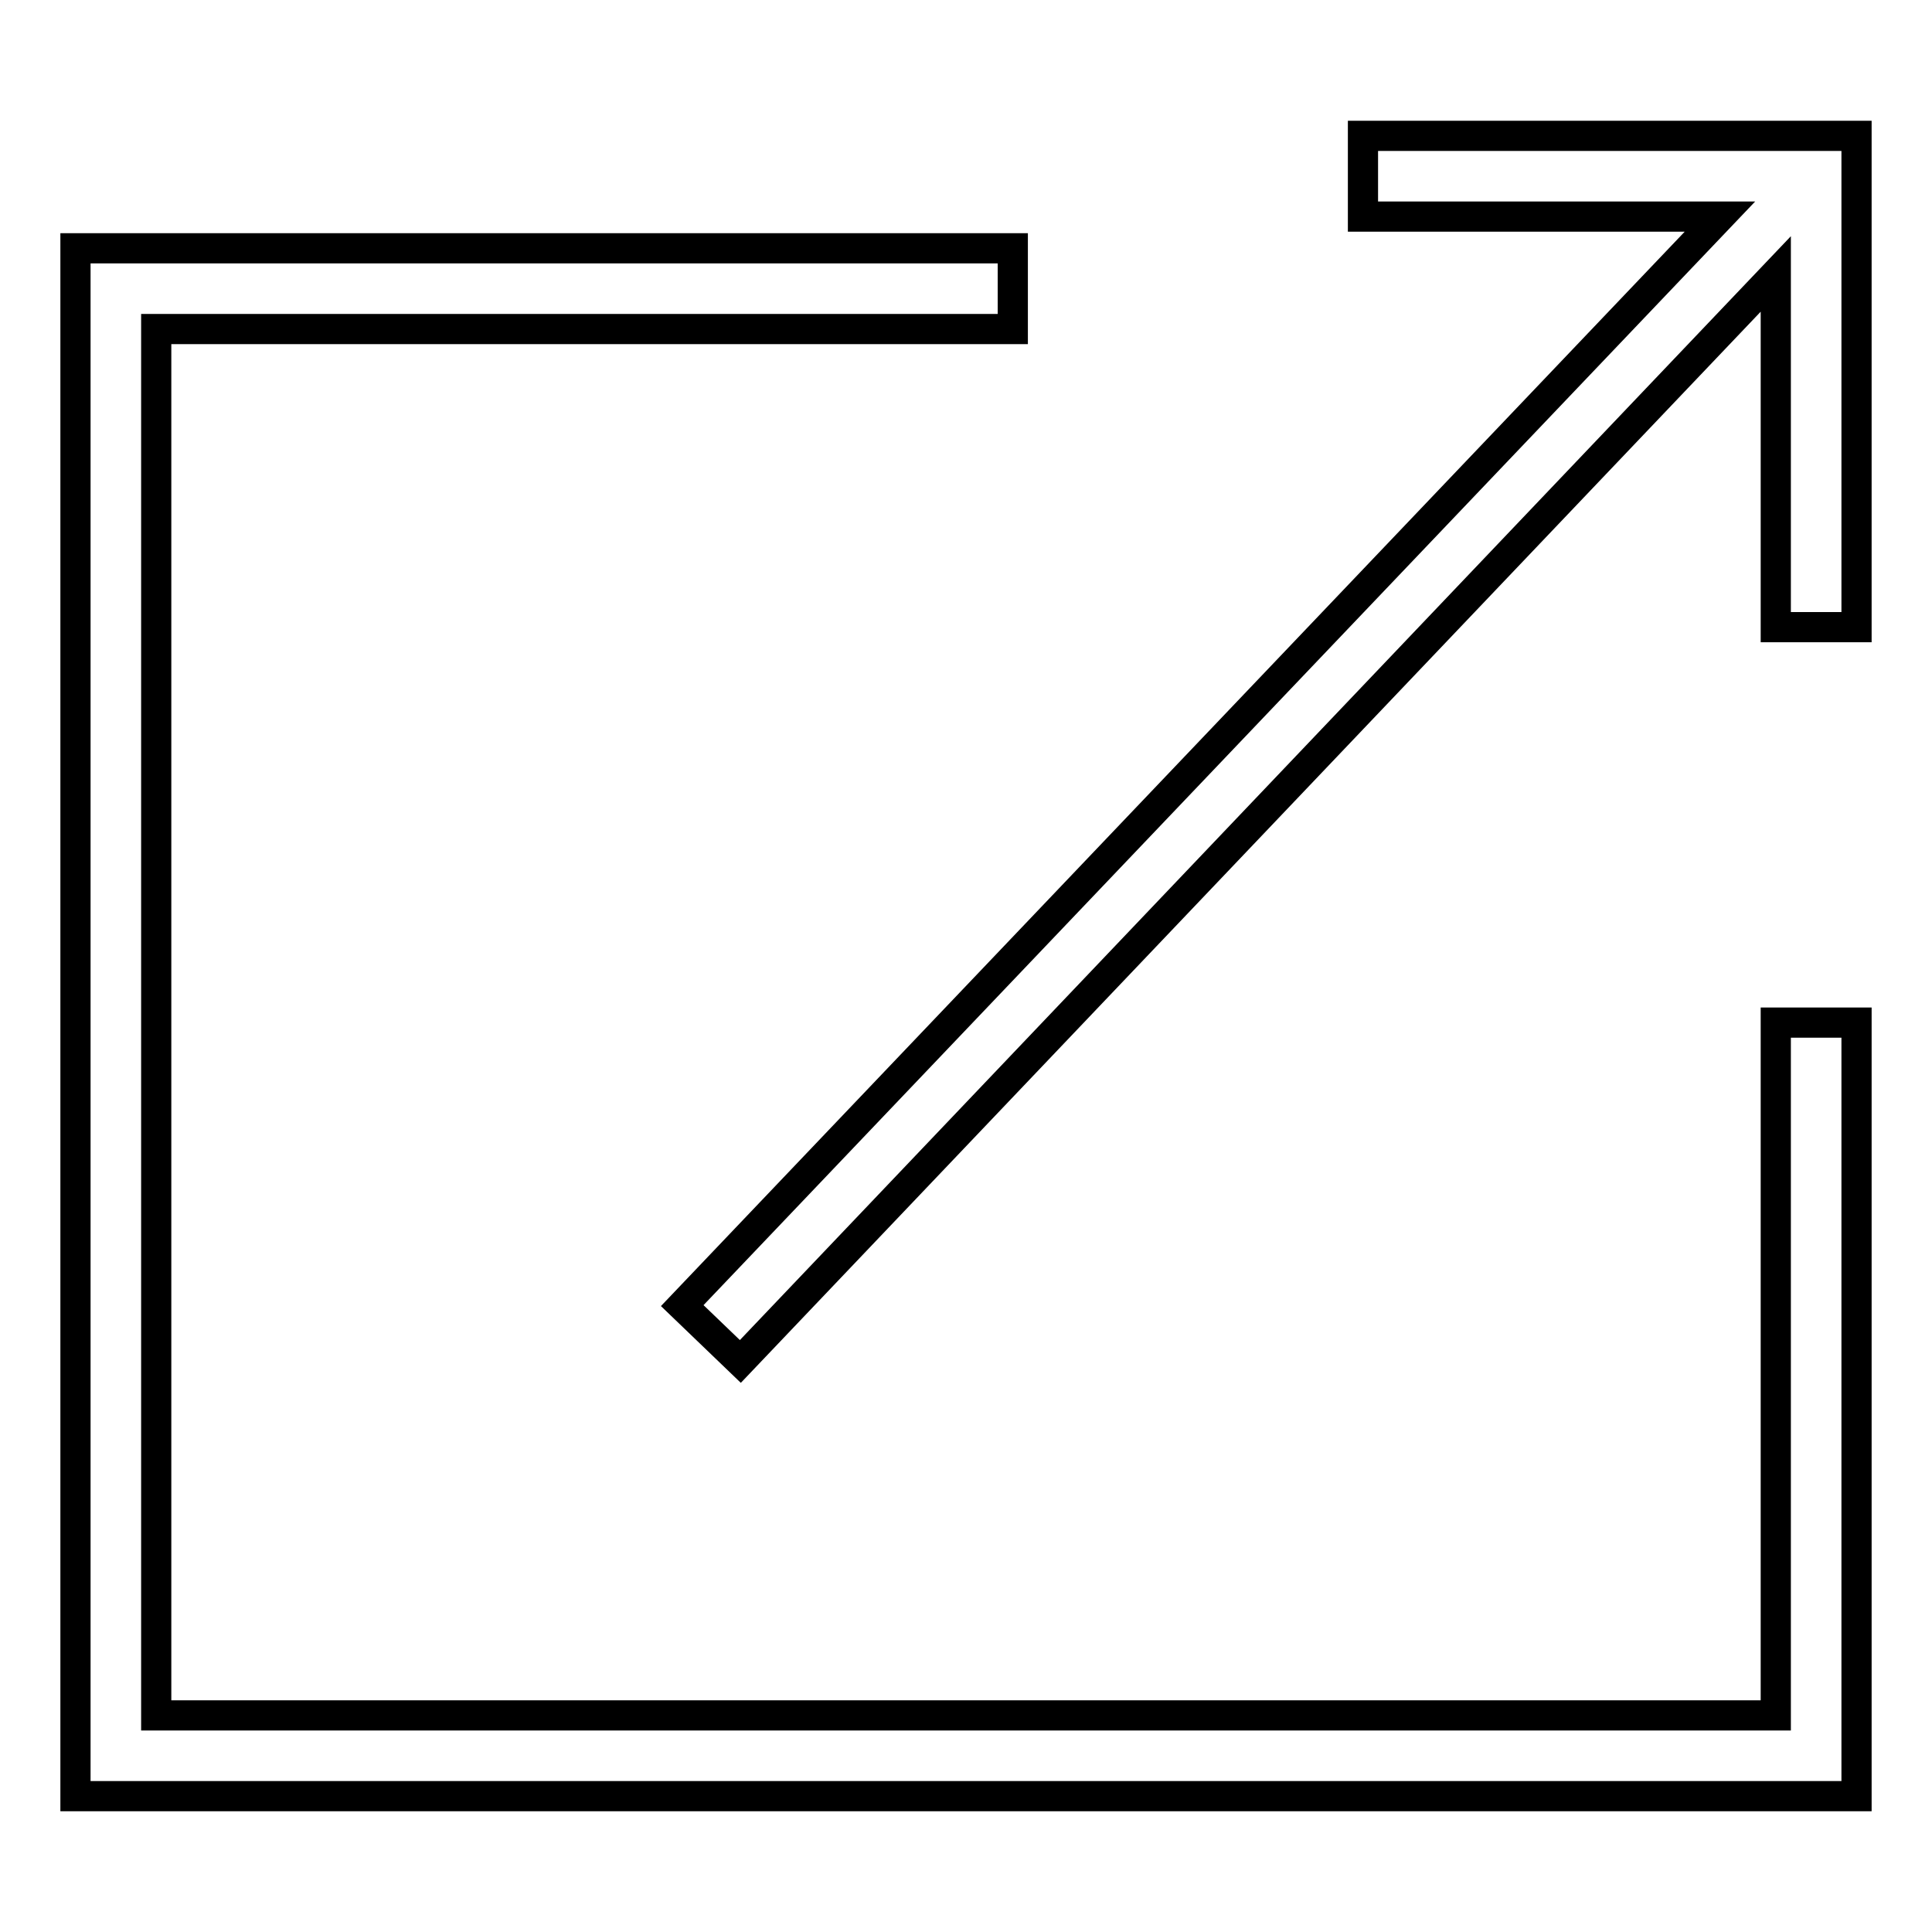
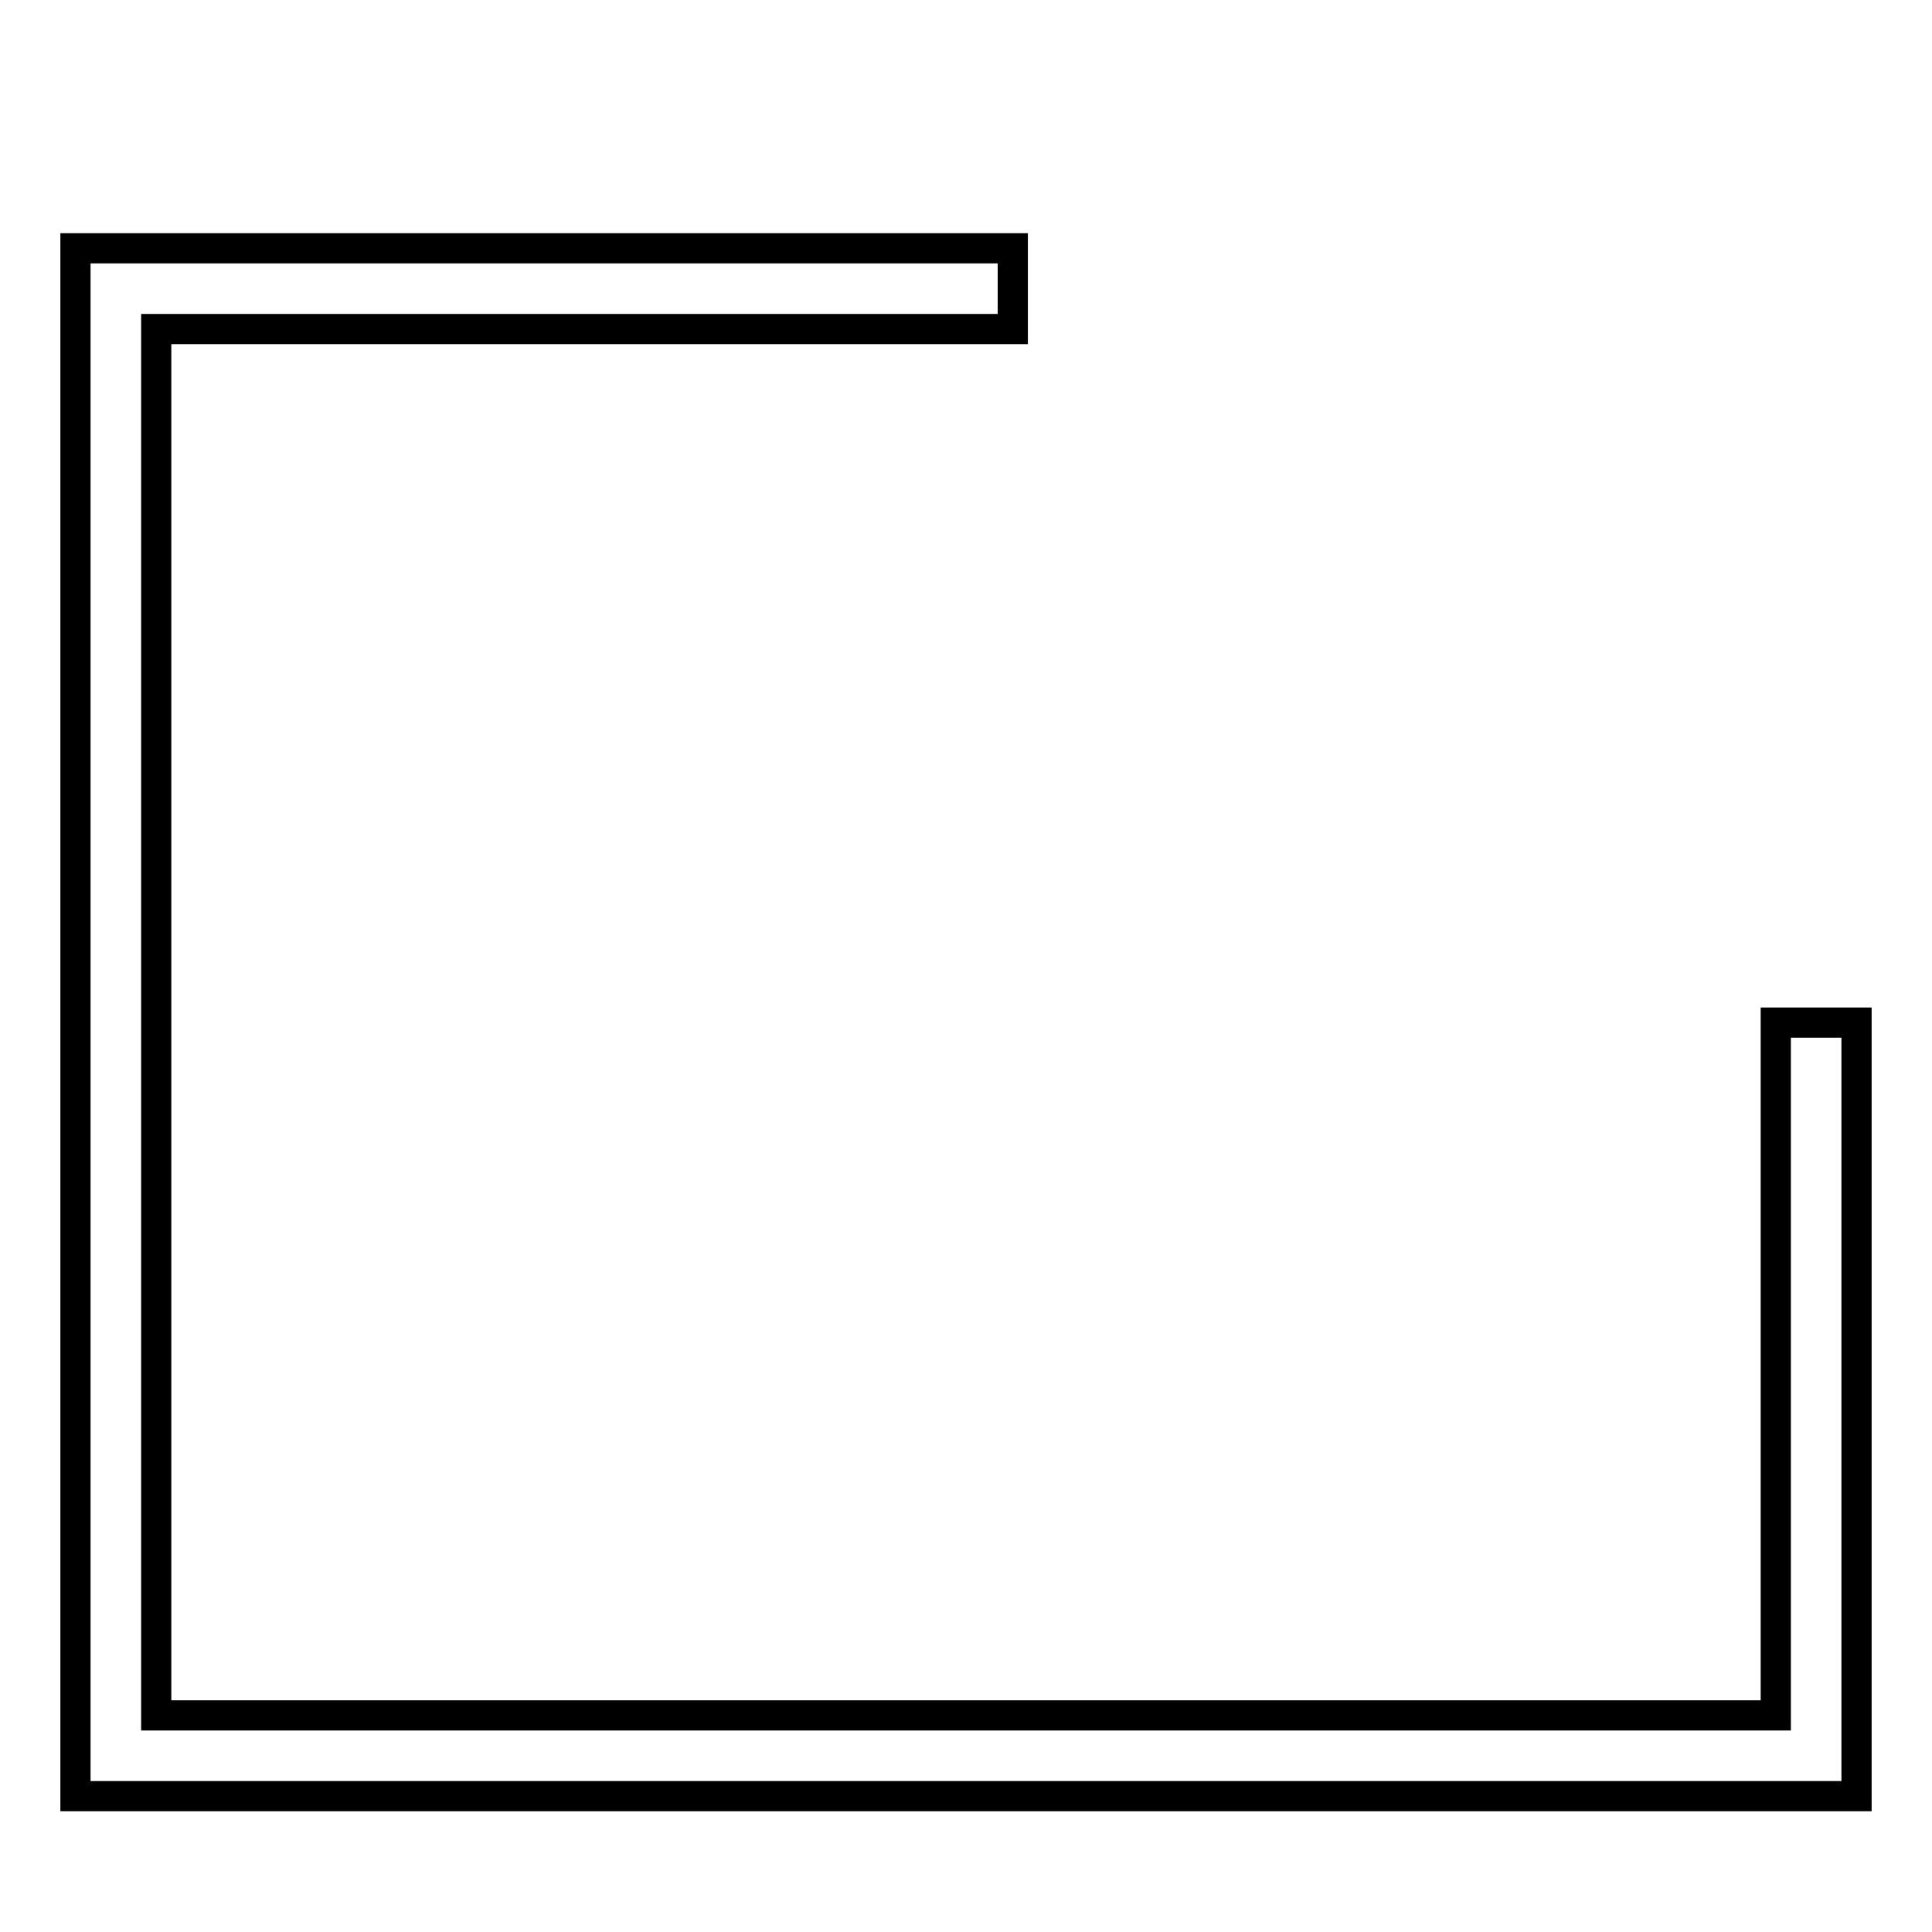
<svg xmlns="http://www.w3.org/2000/svg" version="1.1" x="0px" y="0px" viewBox="0 0 256 256" enable-background="new 0 0 256 256" xml:space="preserve">
  <g>
    <path stroke-width="4" fill-opacity="0" stroke="#000000" d="M235.3,227.3H20.7V43.6h113.5V32.9H10V238h236V135.5h-10.7V227.3z" />
-     <path stroke-width="4" fill-opacity="0" stroke="#000000" d="M180.6,18v10.7h47.3L90.4,173l7.7,7.4L235.3,36.3v46.8H246V18H180.6z" />
  </g>
</svg>